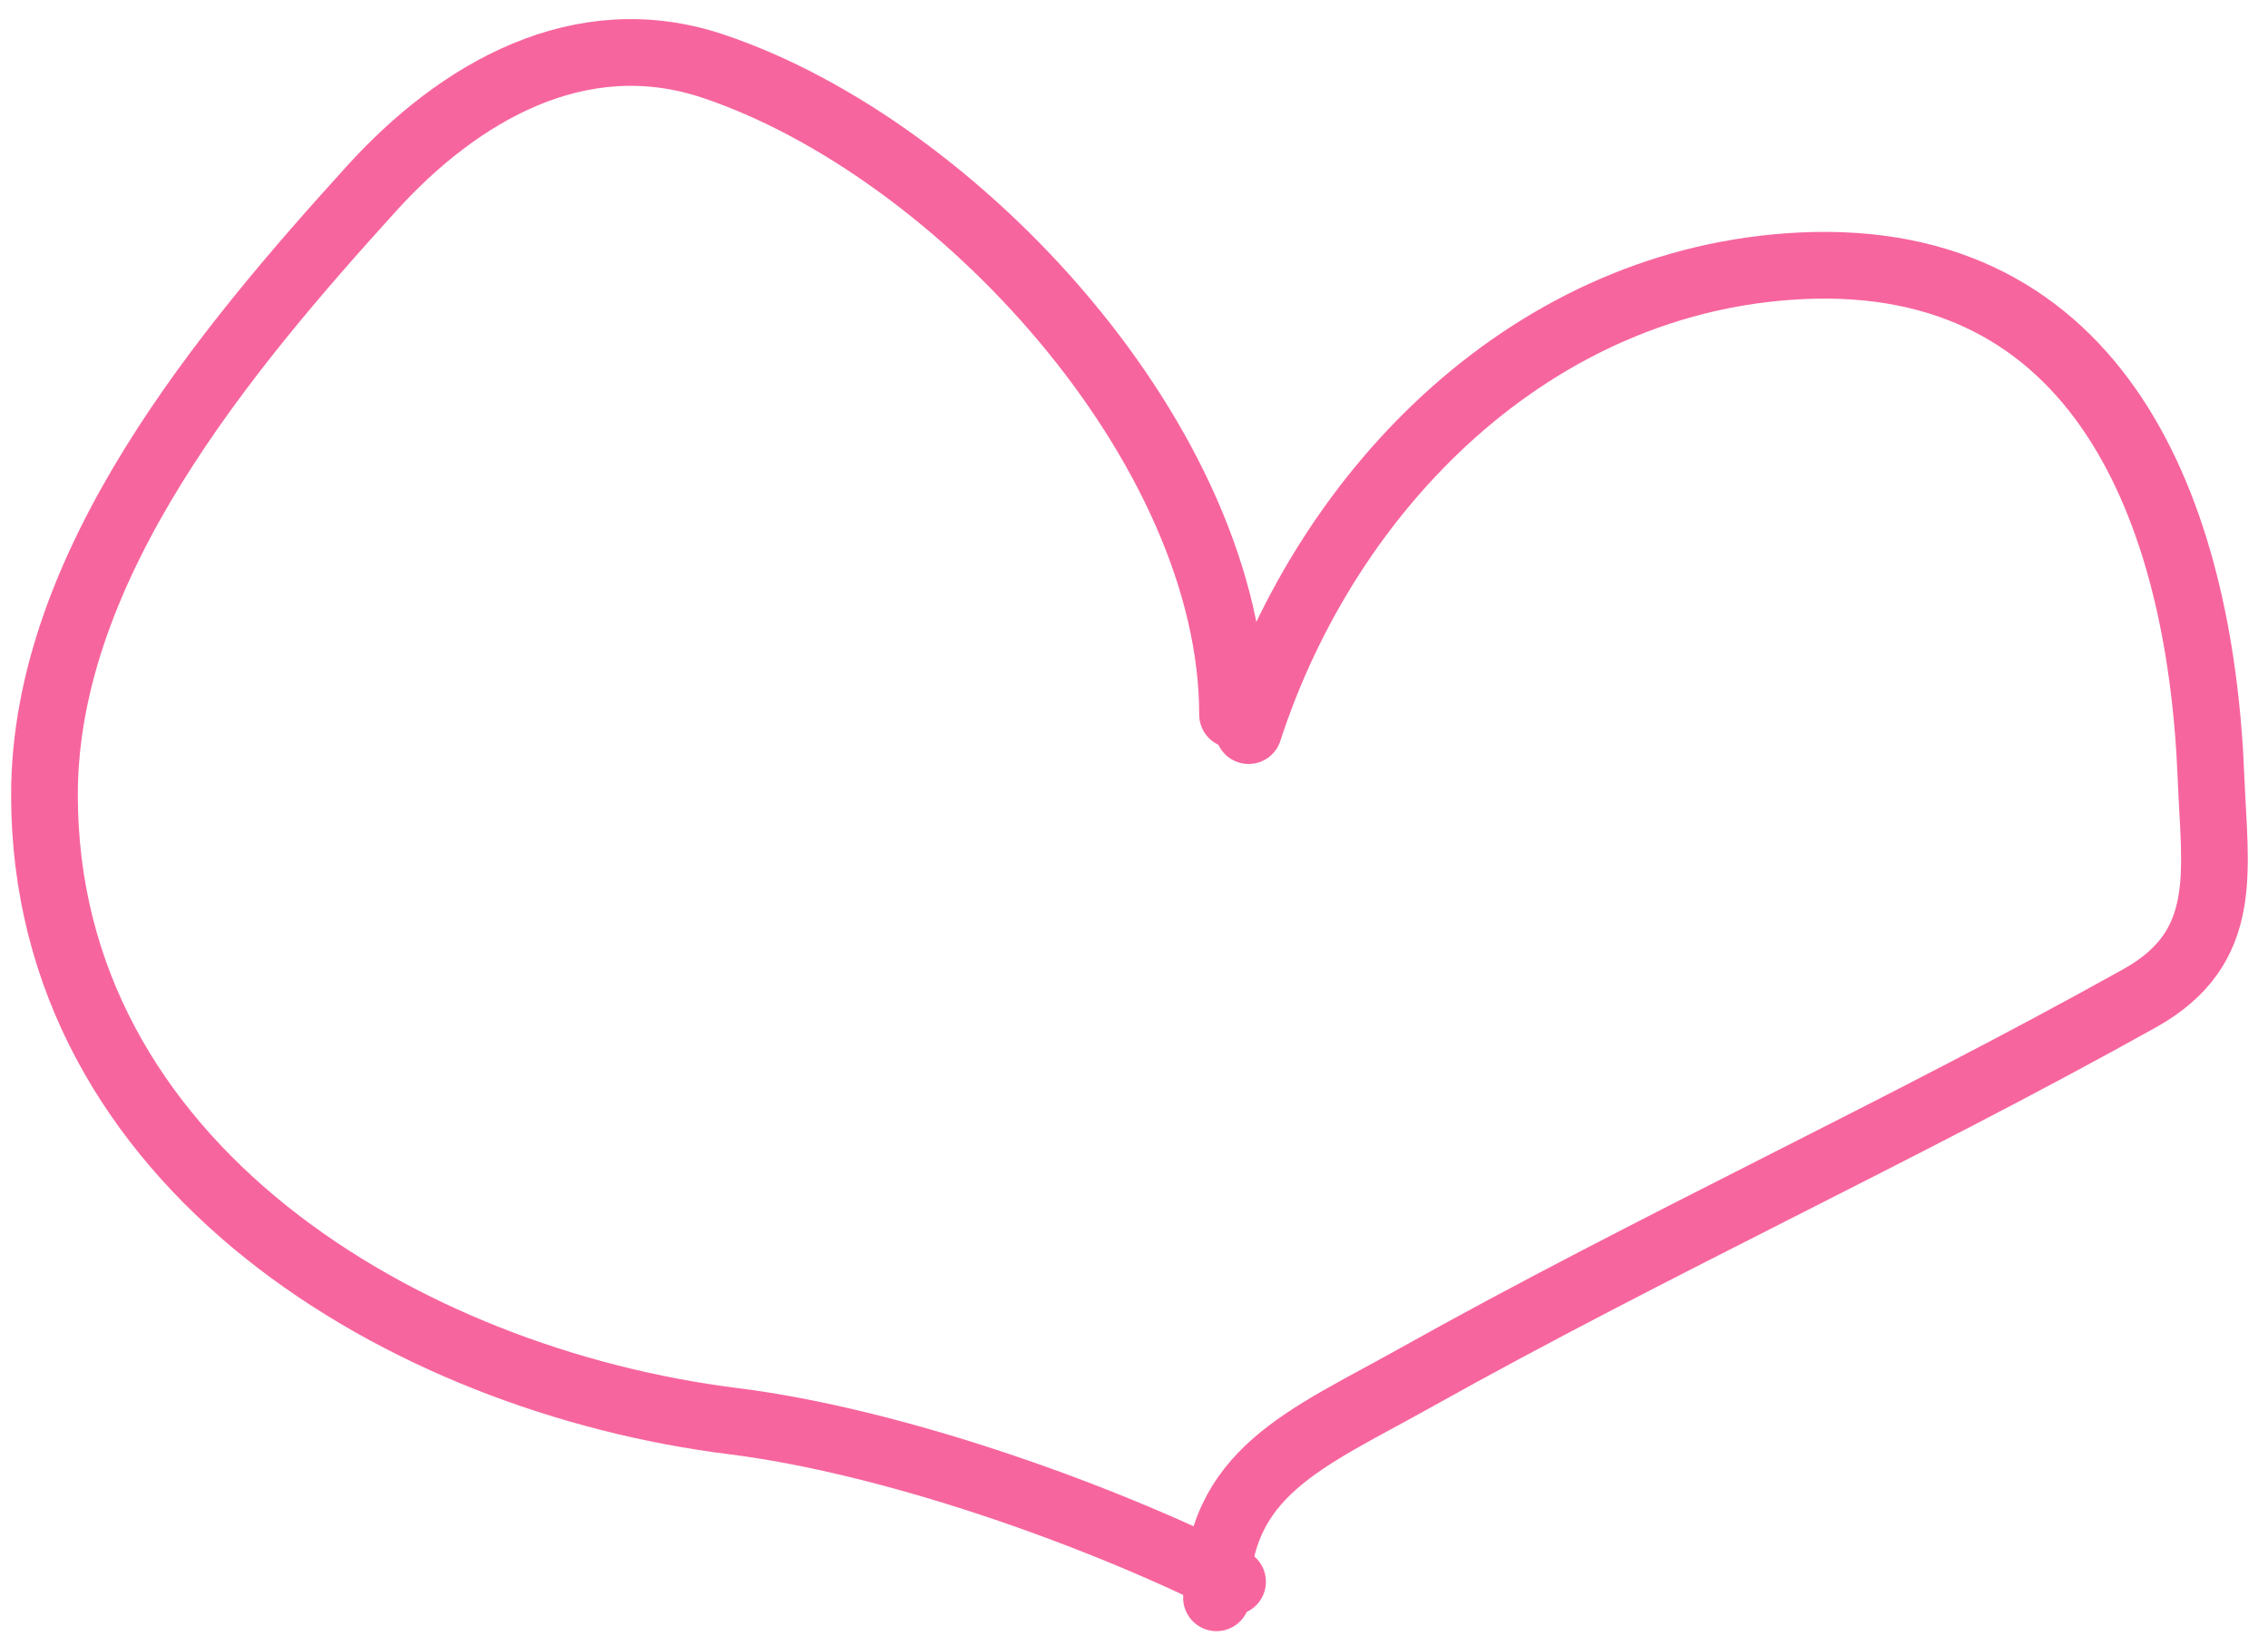
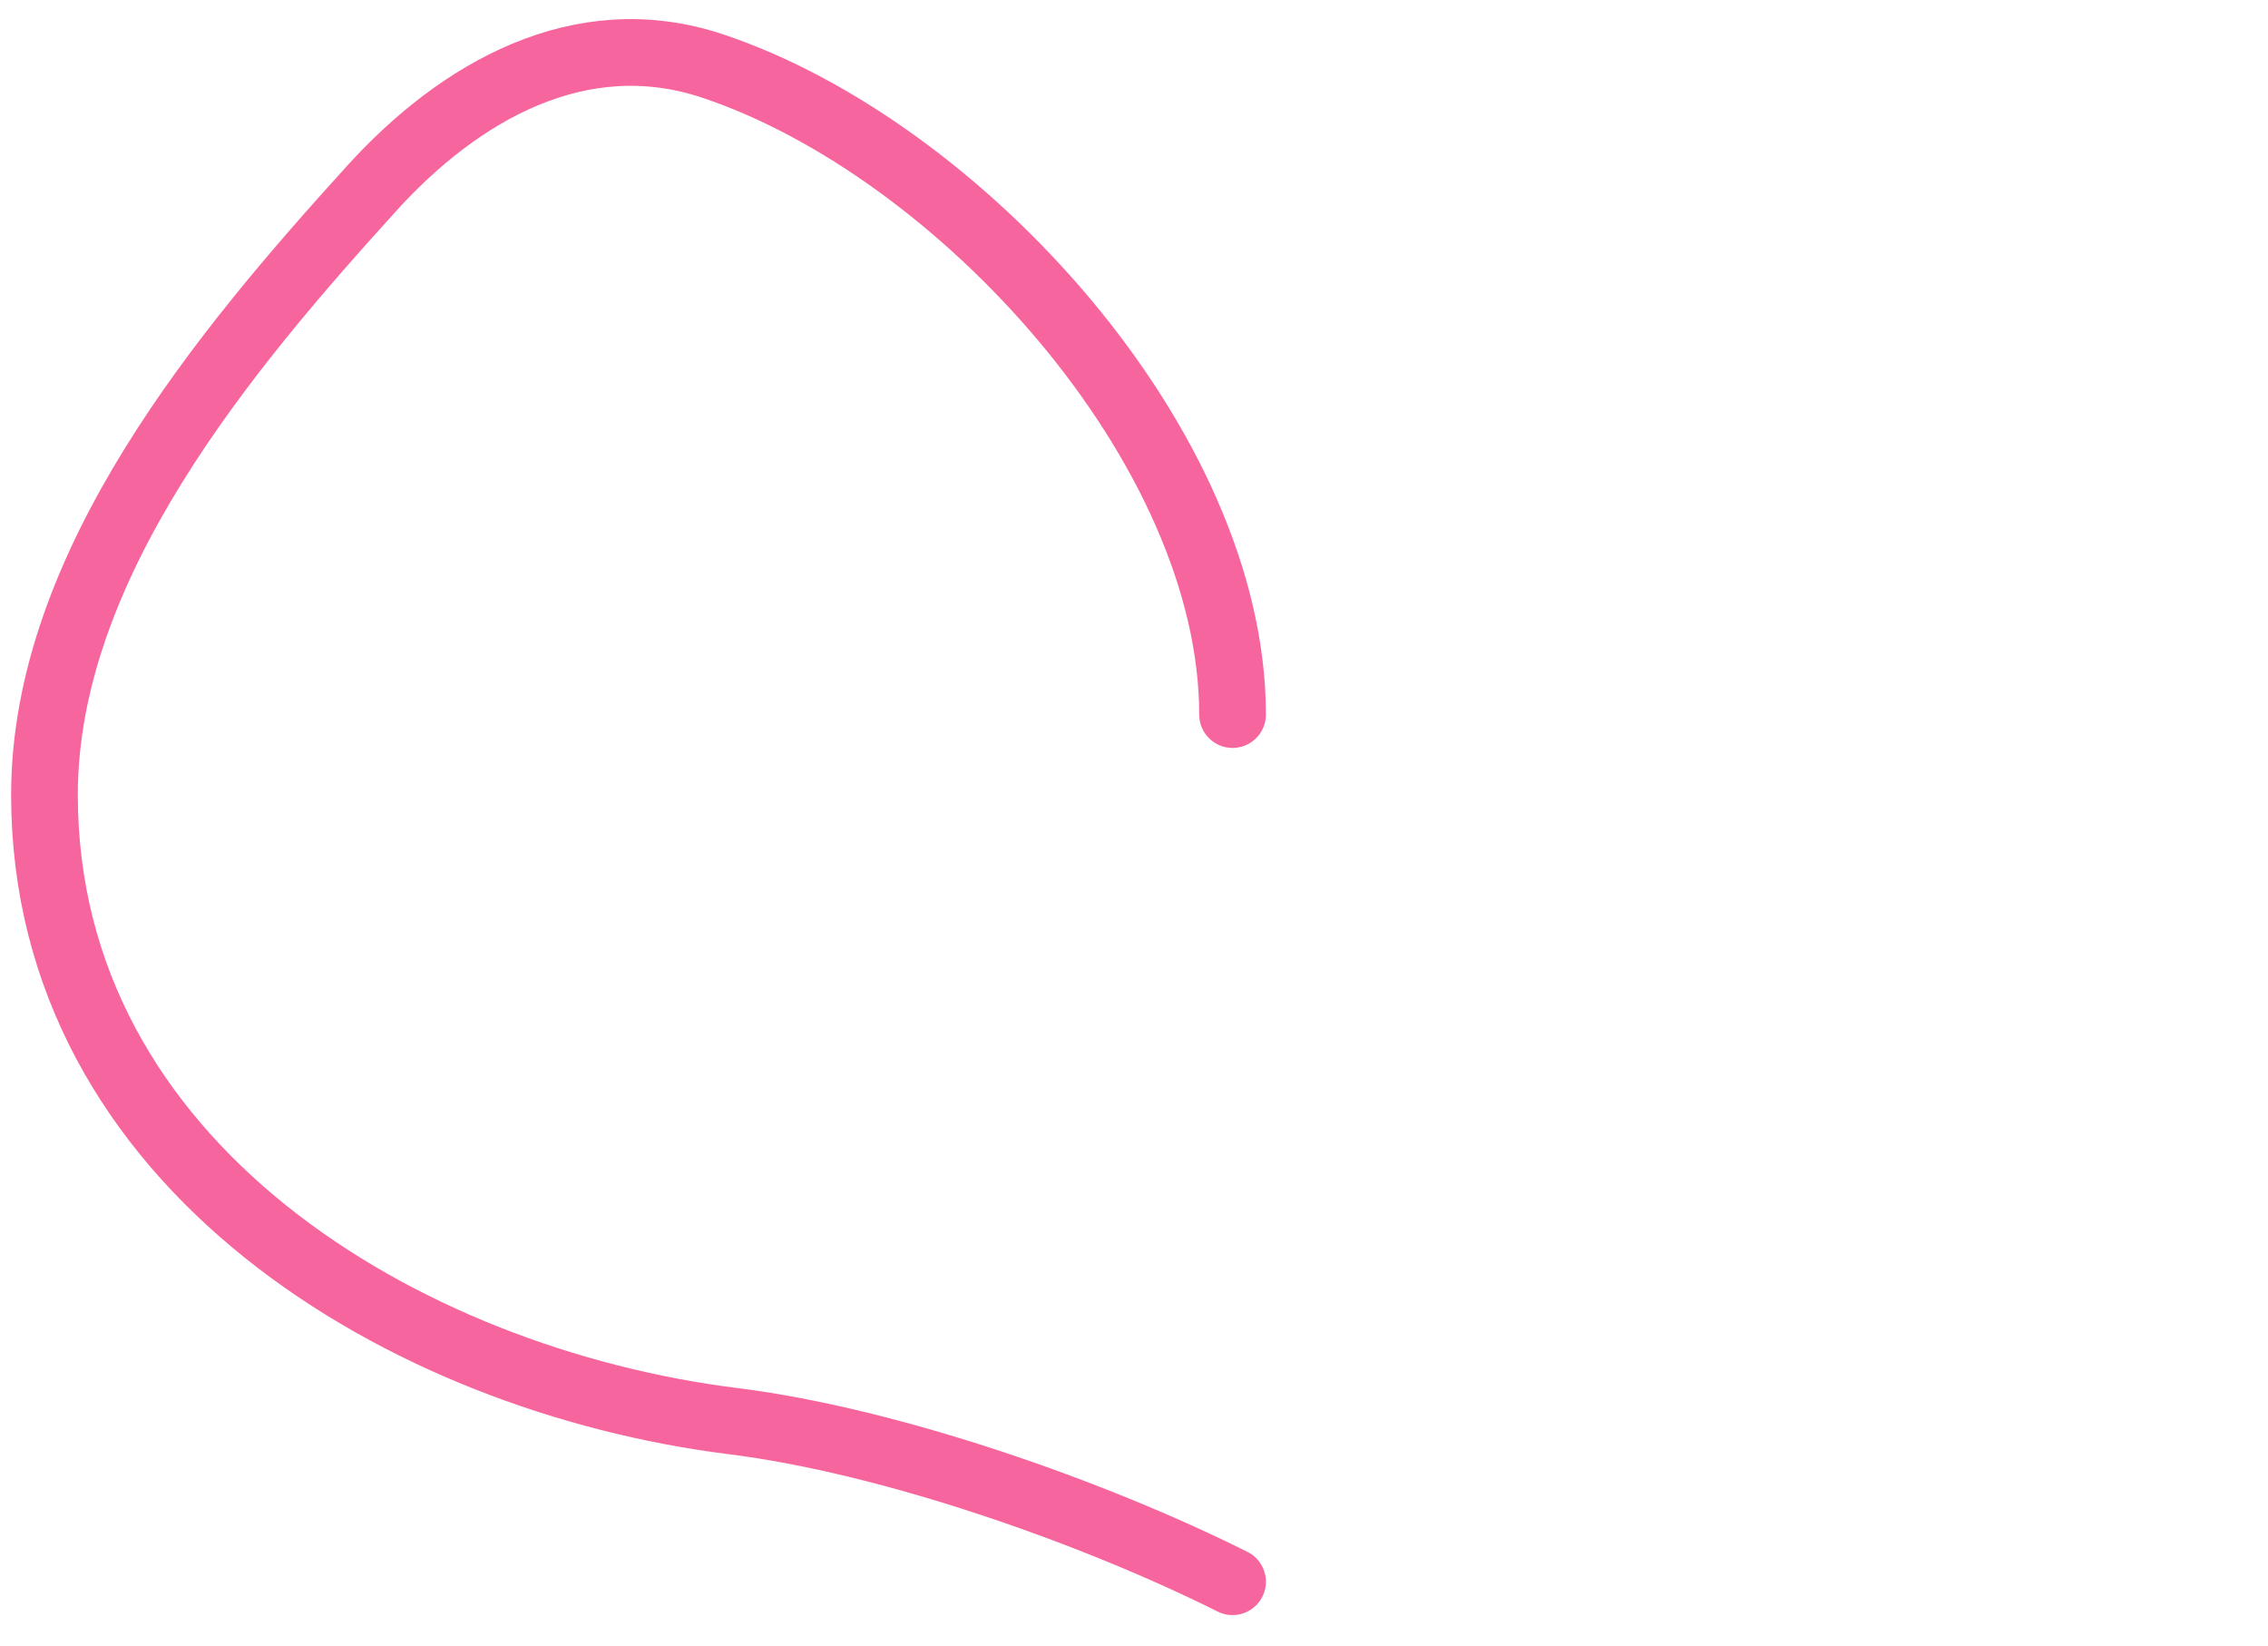
<svg xmlns="http://www.w3.org/2000/svg" width="102" height="74" viewBox="0 0 102 74" fill="none">
-   <path d="M56.154 32.852C59.732 21.842 69.018 12.537 80.984 11.953C94.407 11.298 98.956 22.932 99.436 34.938C99.606 39.189 100.322 42.603 96.227 44.886C85.514 50.861 74.325 55.983 63.615 61.975C58.741 64.702 54.71 66.198 54.71 71.843" stroke="#F7659E" stroke-width="3" stroke-linecap="round" />
  <path d="M55.432 32.13C55.432 20.07 43.123 6.66 32.045 2.967C26.081 0.979 20.641 4.144 16.722 8.463C10.142 15.714 2 25.396 2 35.74C2 52.41 18.184 62.052 32.968 63.9C40.072 64.788 49.186 67.998 55.432 71.121" stroke="#F7659E" stroke-width="3" stroke-linecap="round" />
</svg>